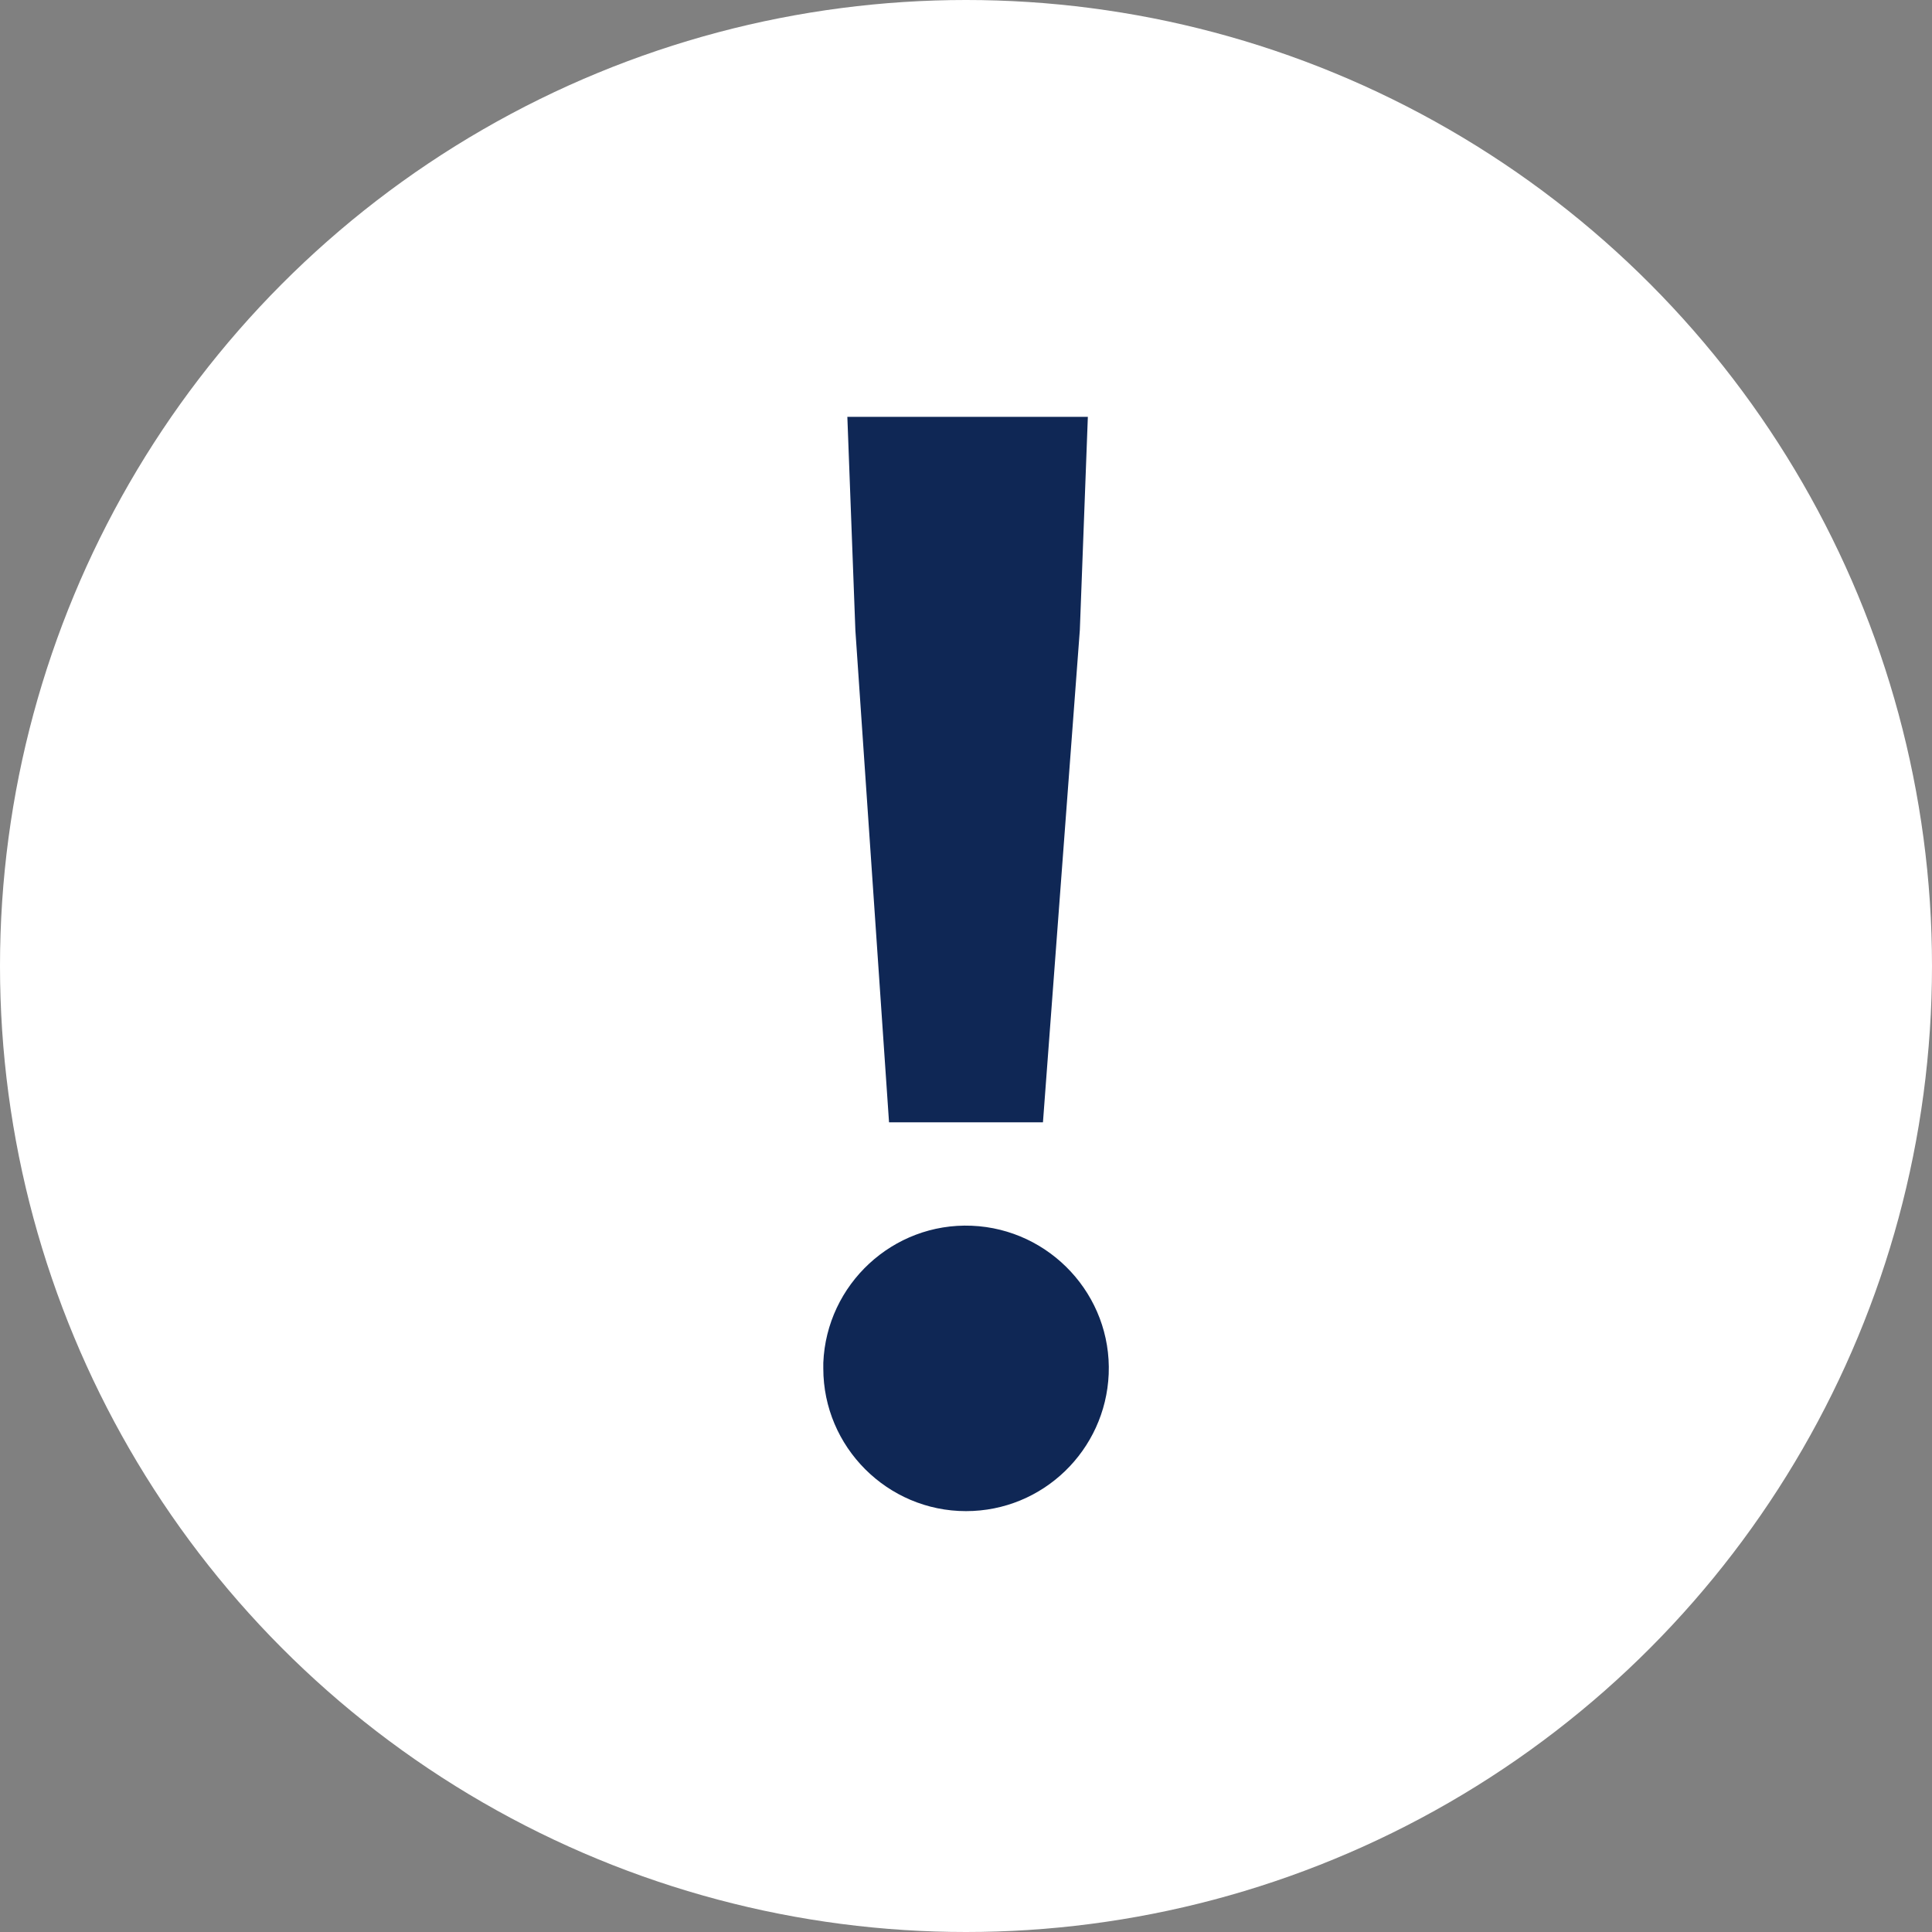
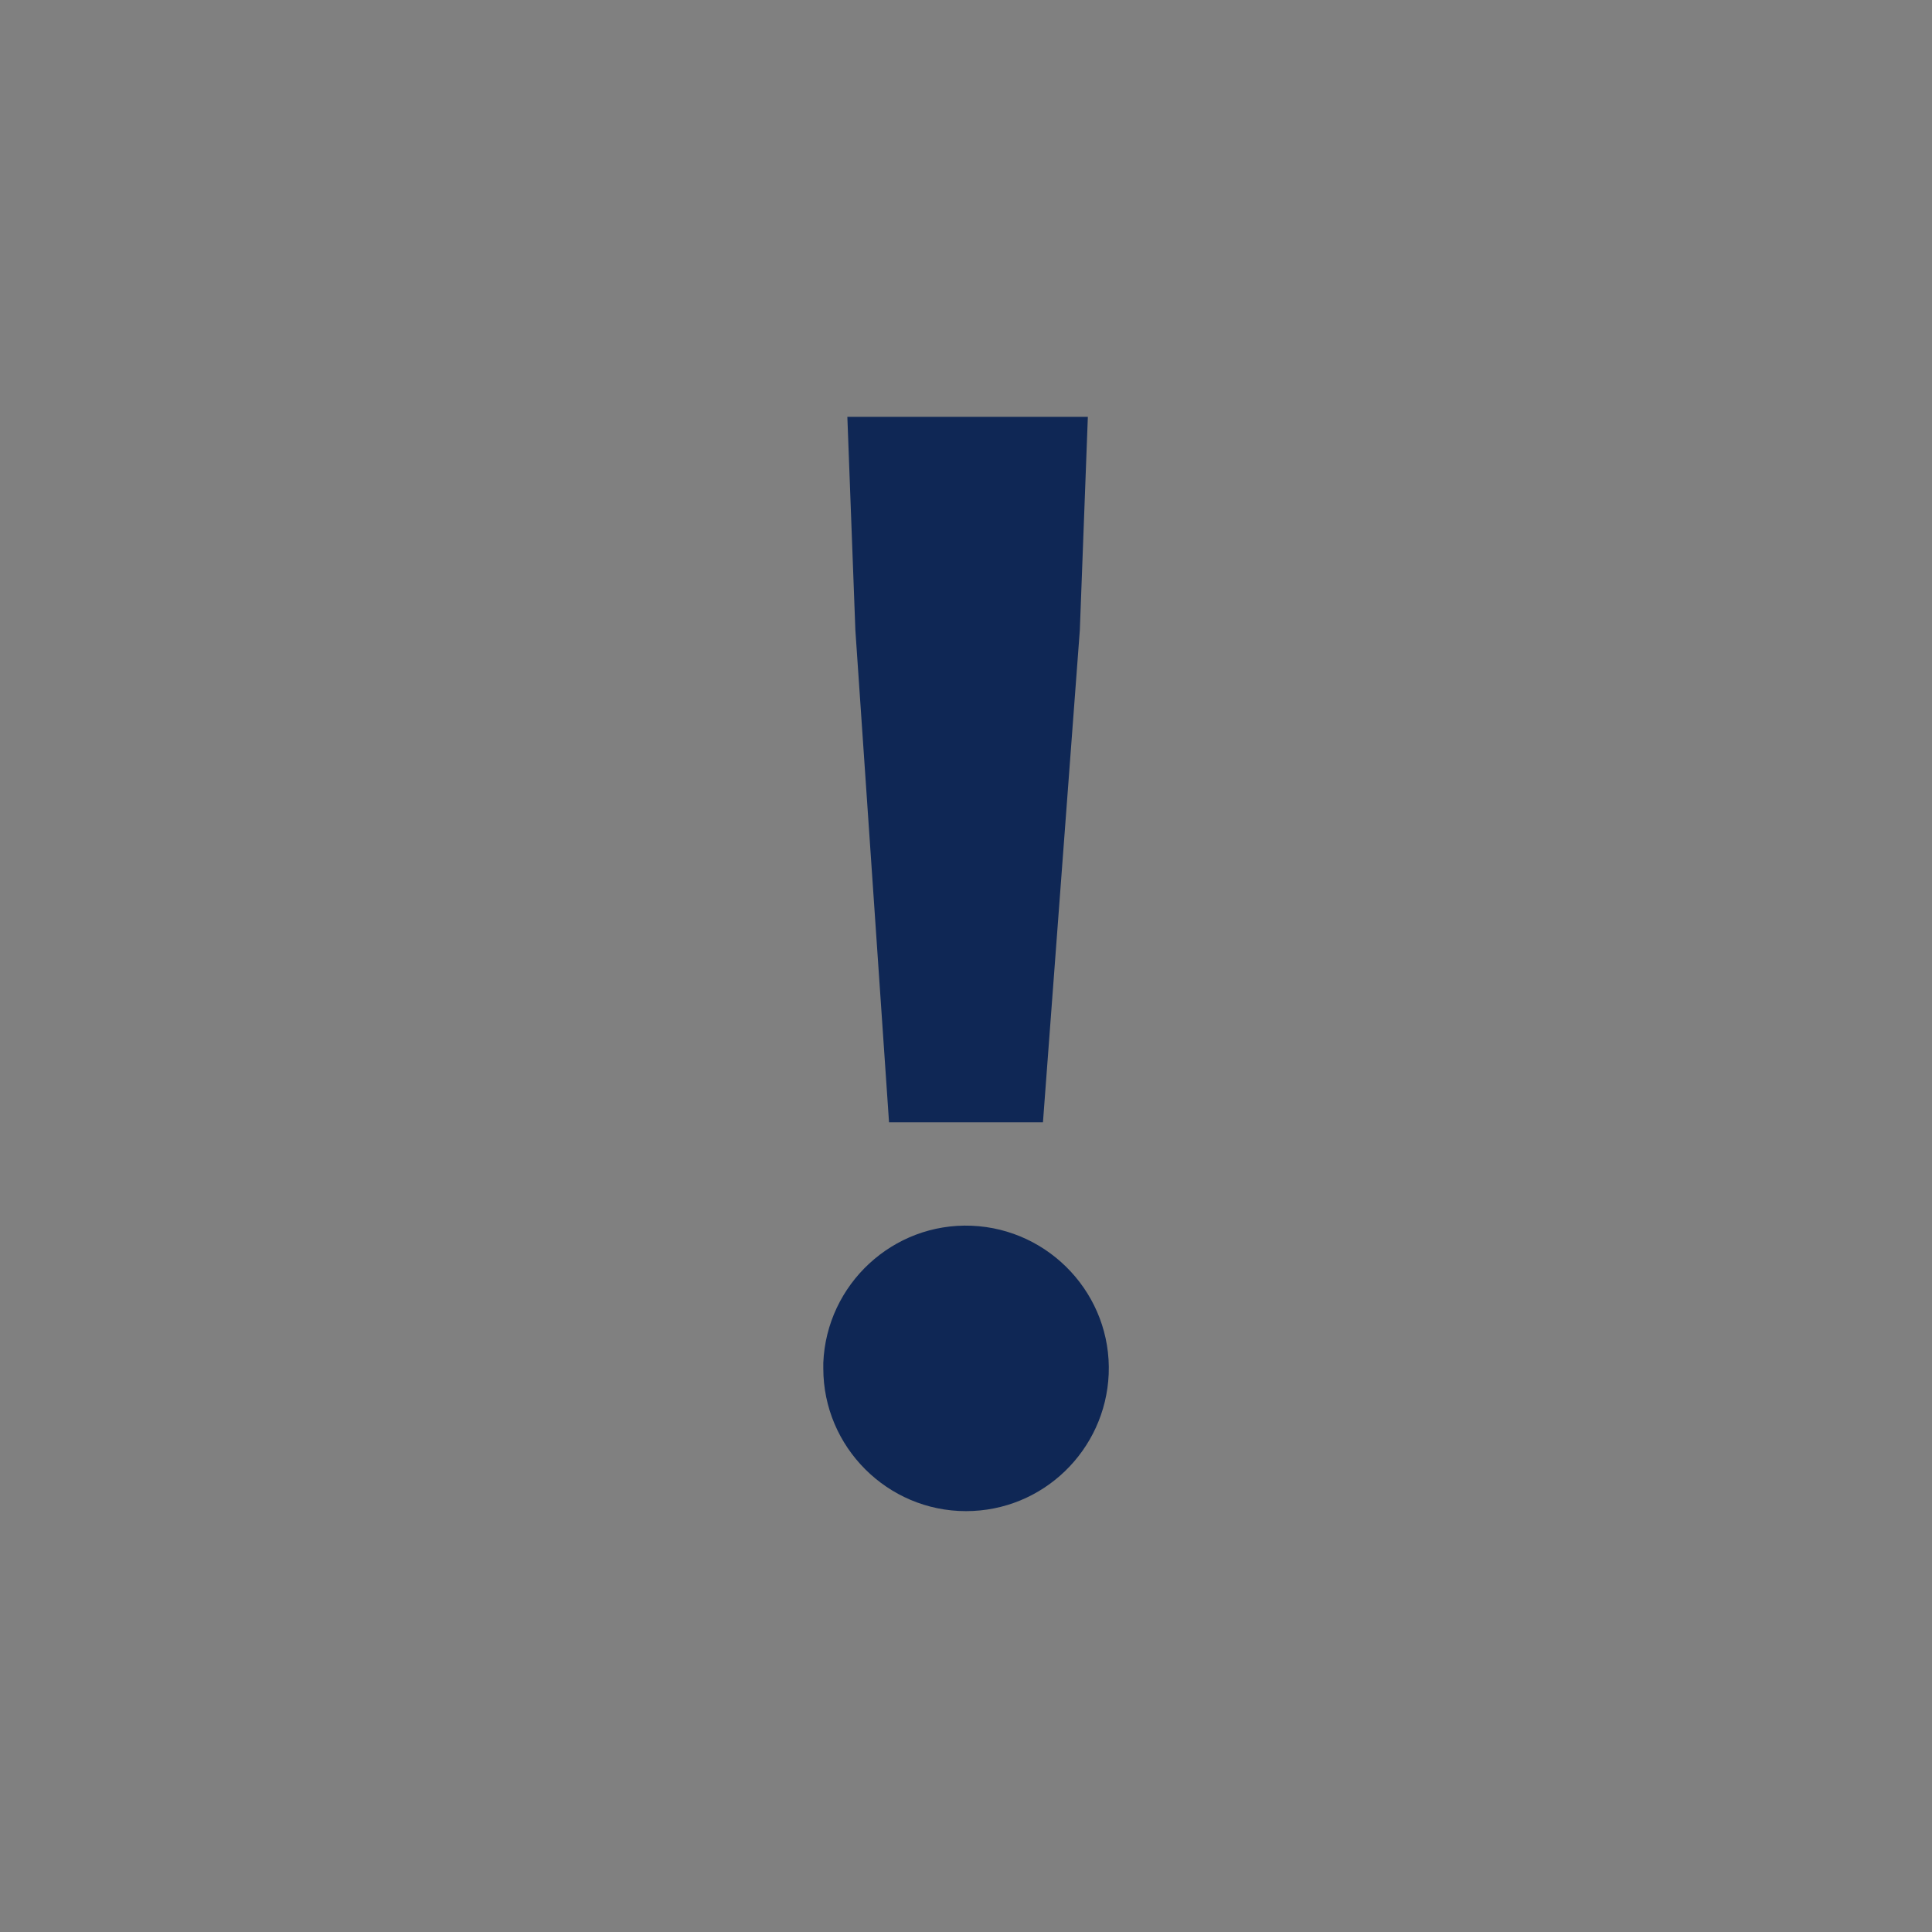
<svg xmlns="http://www.w3.org/2000/svg" id="Layer_1" viewBox="0 0 24.1 24.1">
  <rect x="0" y="0" width="24.1" height="24.1" fill="#808080" stroke="none" />
-   <circle cx="12.05" cy="12.05" r="12.05" style="fill:#fff;" />
  <path d="M10.27,17c.04-.98,.87-1.75,1.85-1.71s1.75,.87,1.71,1.85c-.04,.95-.82,1.71-1.78,1.71-.98,0-1.78-.8-1.78-1.78,0-.02,0-.05,0-.07Zm.4-9.14l-.1-2.66h3l-.1,2.66-.46,6.14h-1.92l-.42-6.14Z" style="fill:#0f2755;" />
</svg>